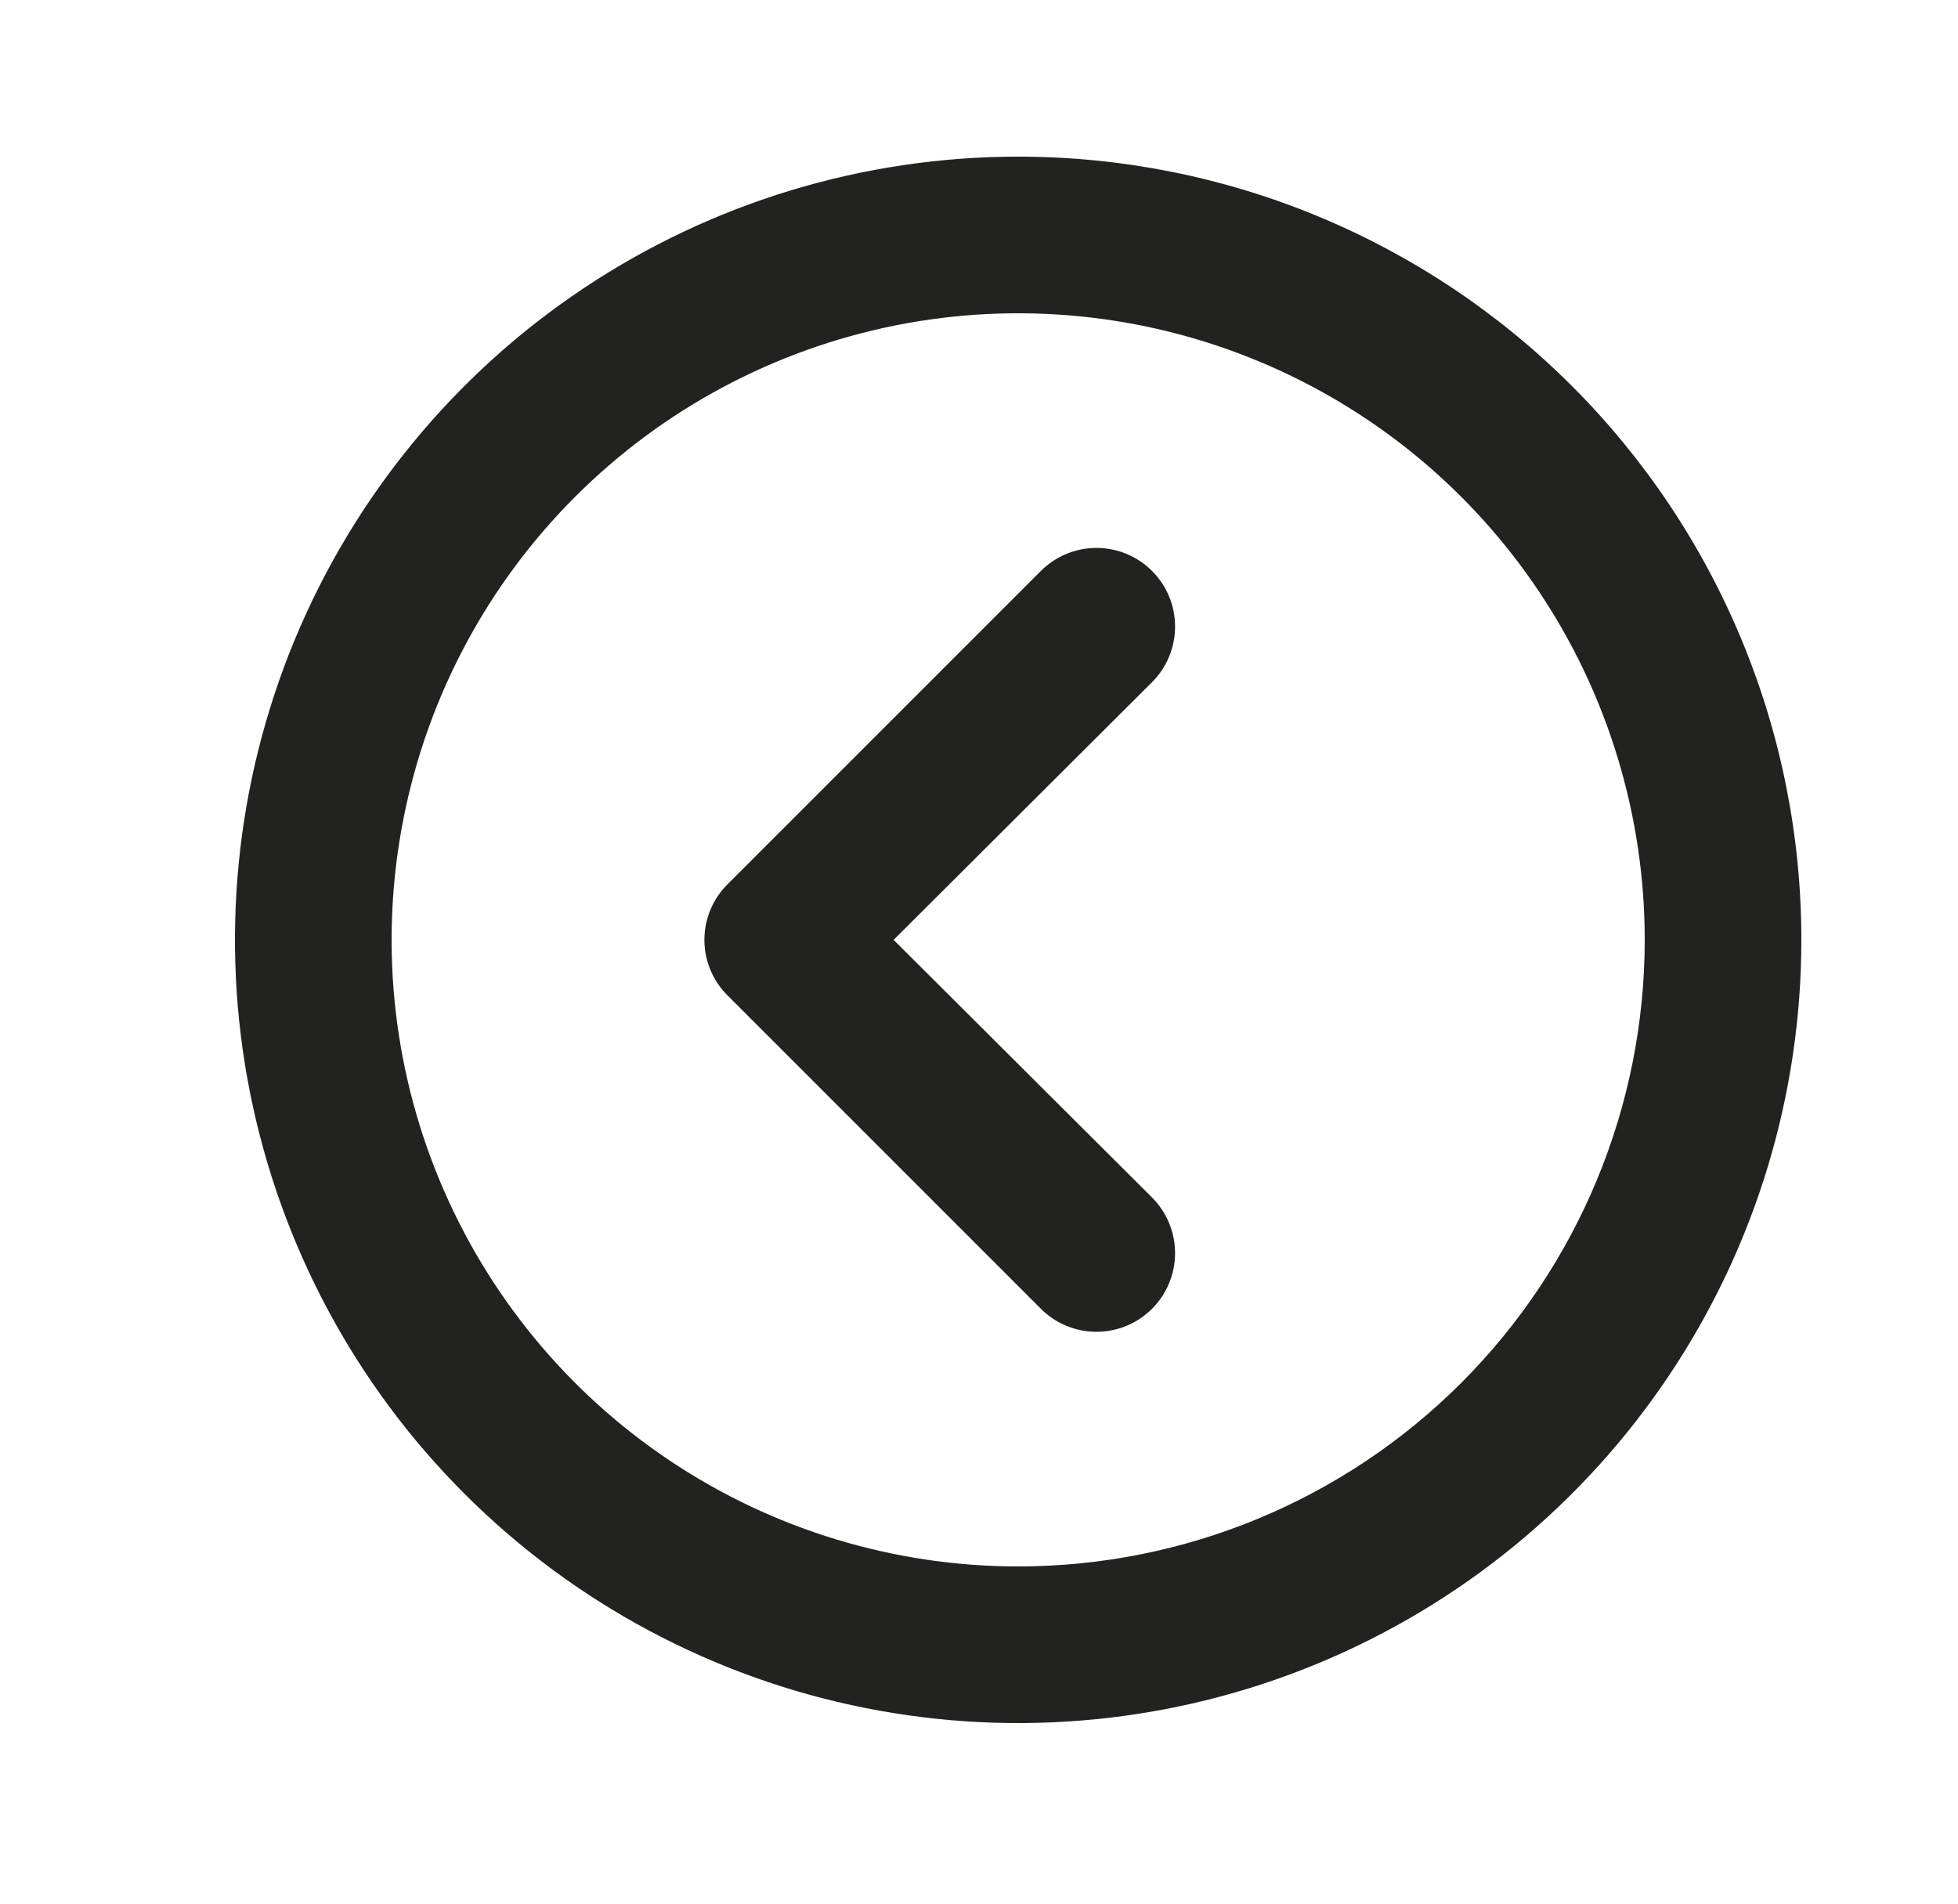
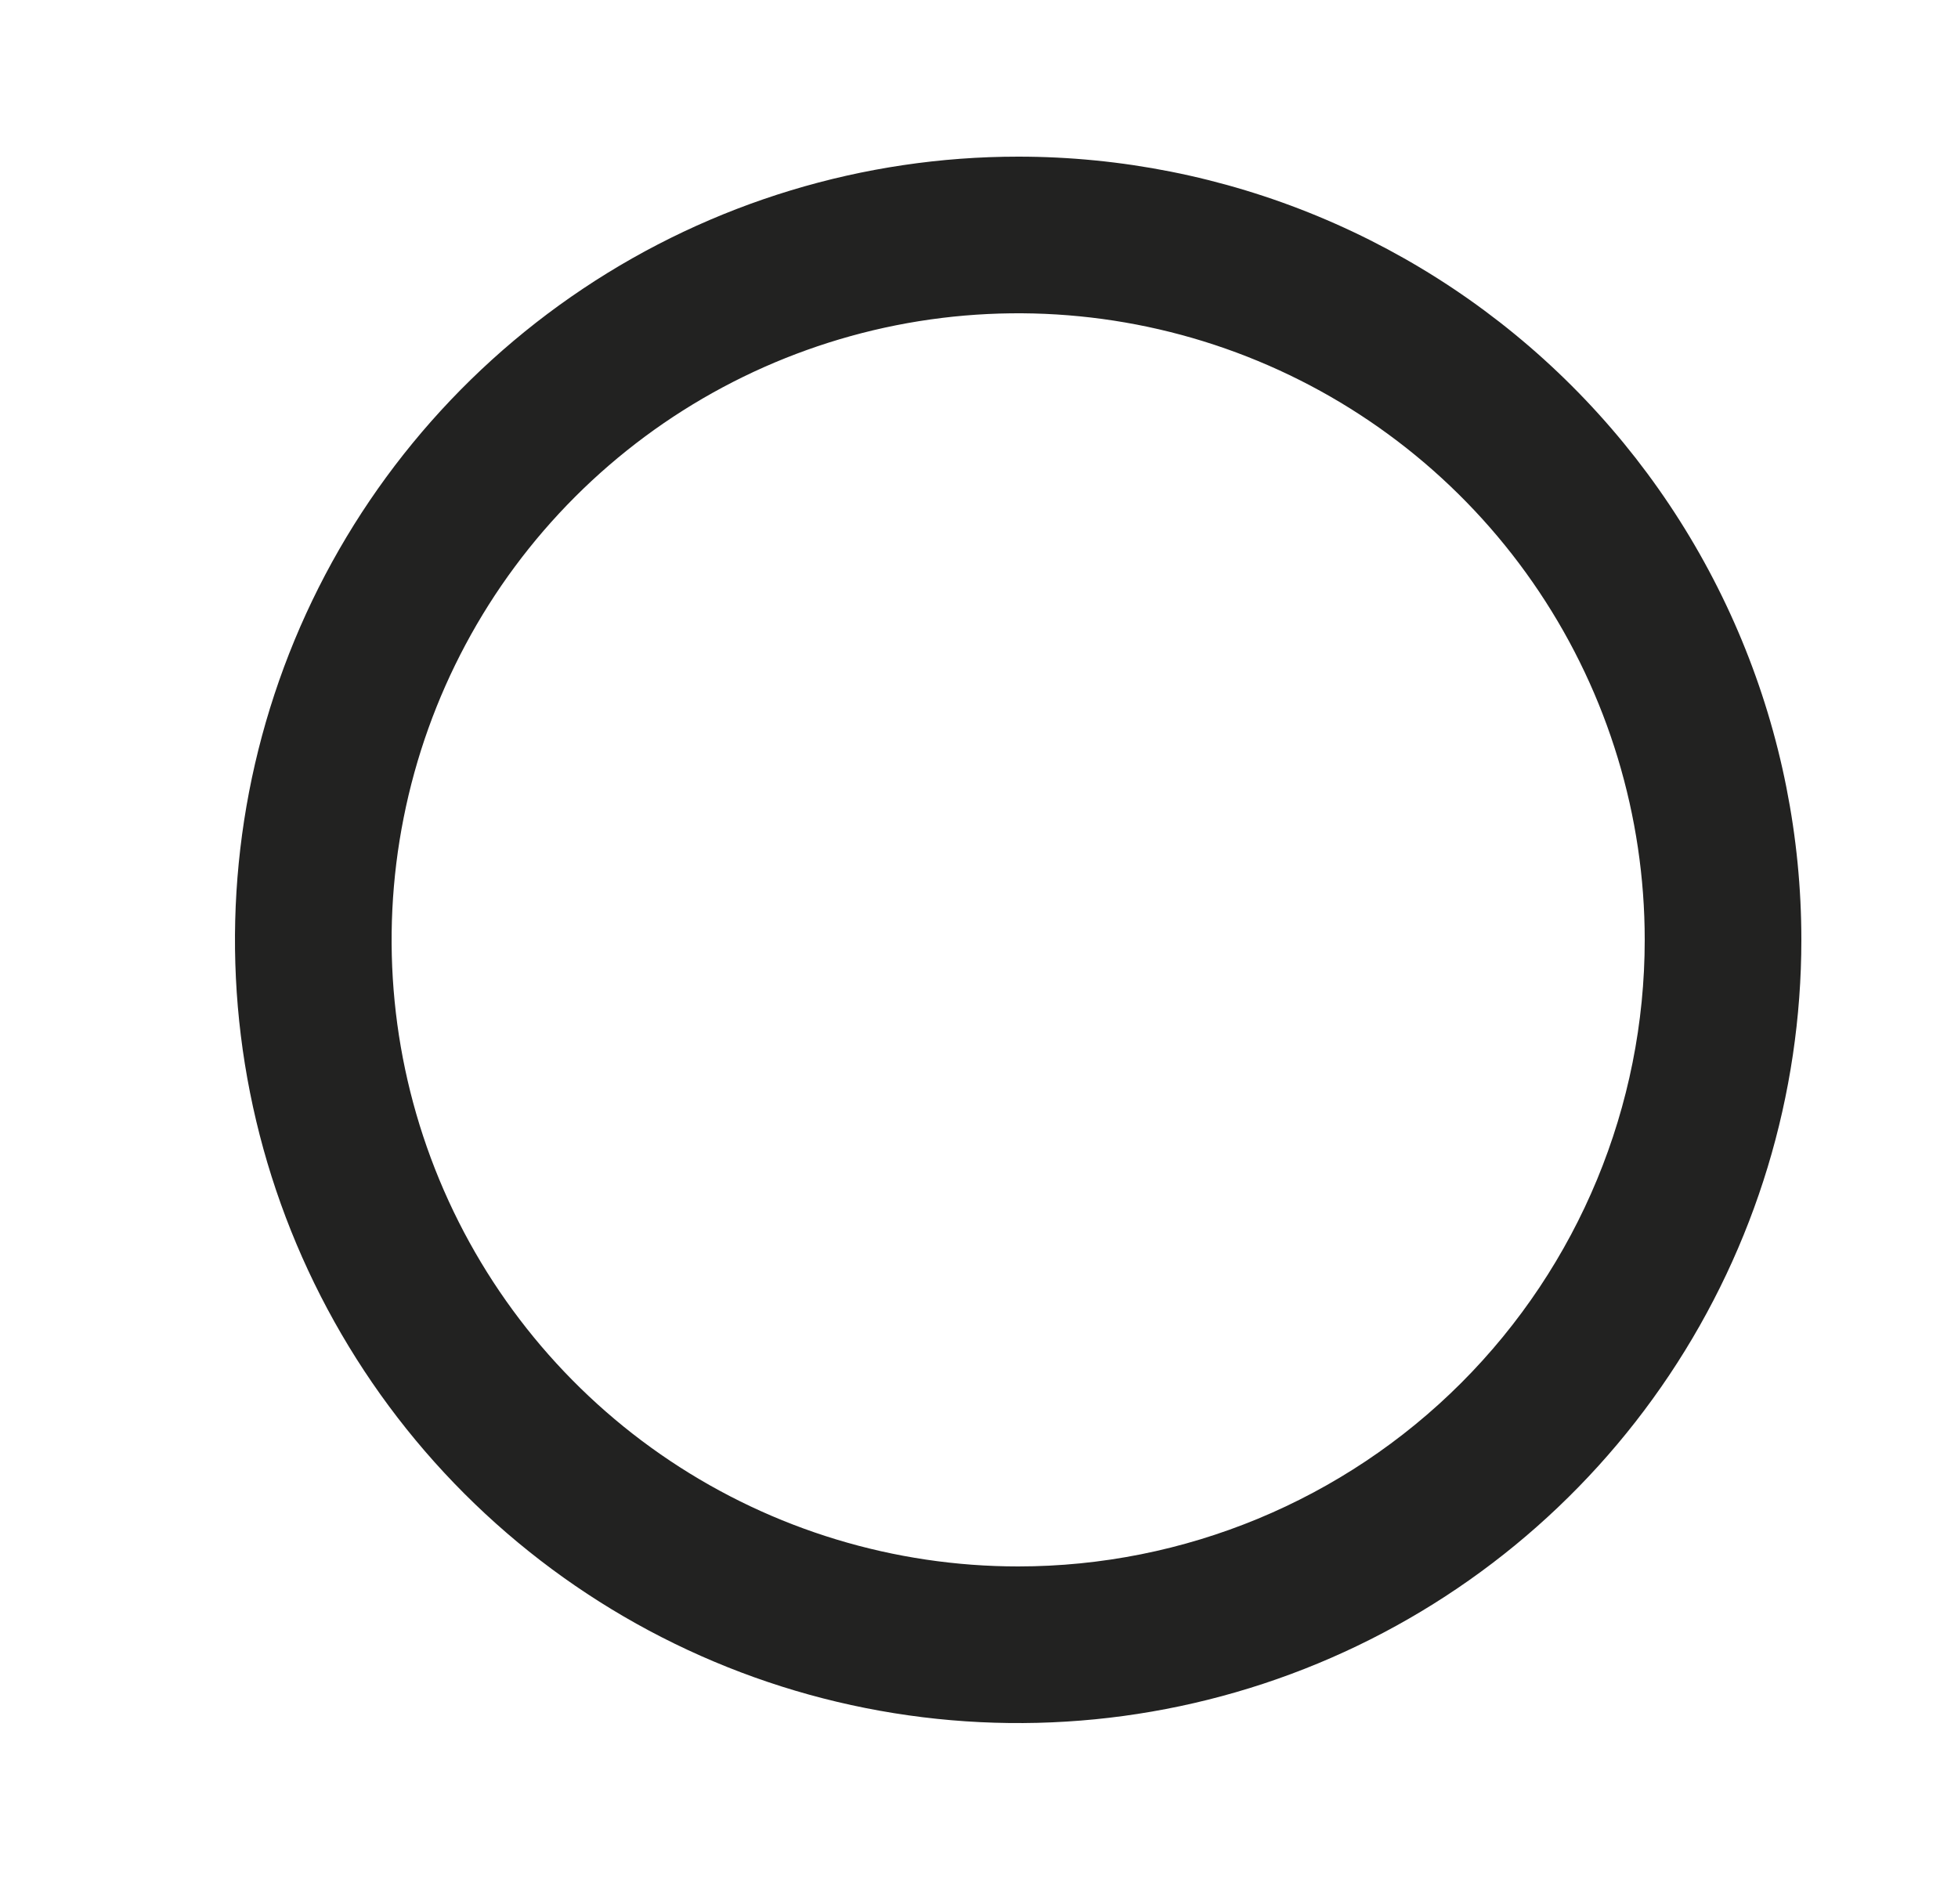
<svg xmlns="http://www.w3.org/2000/svg" width="36" height="35" viewBox="0 0 36 35" fill="none">
-   <path d="M21.182 22.017C21.453 22.289 21.605 22.656 21.605 23.04C21.605 23.423 21.453 23.791 21.182 24.062C20.911 24.334 20.543 24.486 20.16 24.486C19.776 24.486 19.408 24.334 19.137 24.062L13.377 18.302C13.242 18.169 13.135 18.009 13.062 17.834C12.989 17.658 12.951 17.47 12.951 17.28C12.951 17.09 12.989 16.902 13.062 16.726C13.135 16.551 13.242 16.391 13.377 16.258L19.137 10.498C19.271 10.363 19.431 10.257 19.606 10.184C19.782 10.111 19.97 10.074 20.16 10.074C20.349 10.074 20.537 10.111 20.713 10.184C20.888 10.257 21.048 10.363 21.182 10.498C21.316 10.632 21.423 10.791 21.495 10.967C21.568 11.142 21.605 11.33 21.605 11.52C21.605 11.71 21.568 11.898 21.495 12.073C21.423 12.249 21.316 12.408 21.182 12.542L16.43 17.28L21.182 22.017Z" fill="#222221" />
  <path d="M18.72 2.88C15.872 2.88 13.088 3.725 10.72 5.307C8.352 6.889 6.506 9.138 5.416 11.769C4.327 14.401 4.041 17.296 4.597 20.089C5.153 22.883 6.524 25.448 8.538 27.462C10.552 29.476 13.118 30.848 15.911 31.403C18.704 31.959 21.6 31.674 24.231 30.584C26.862 29.494 29.111 27.648 30.693 25.28C32.276 22.912 33.12 20.128 33.12 17.28C33.12 15.389 32.748 13.516 32.024 11.769C31.3 10.022 30.24 8.435 28.903 7.098C27.565 5.76 25.978 4.7 24.231 3.976C22.484 3.252 20.611 2.88 18.72 2.88ZM18.72 28.8C16.442 28.8 14.215 28.124 12.32 26.858C10.426 25.593 8.949 23.793 8.077 21.688C7.205 19.583 6.977 17.267 7.422 15.033C7.866 12.798 8.963 10.745 10.574 9.134C12.185 7.523 14.238 6.426 16.473 5.981C18.707 5.537 21.024 5.765 23.129 6.637C25.234 7.509 27.033 8.985 28.299 10.88C29.565 12.774 30.24 15.002 30.24 17.28C30.24 20.335 29.026 23.265 26.866 25.426C24.706 27.586 21.776 28.8 18.72 28.8Z" fill="#222221" />
</svg>